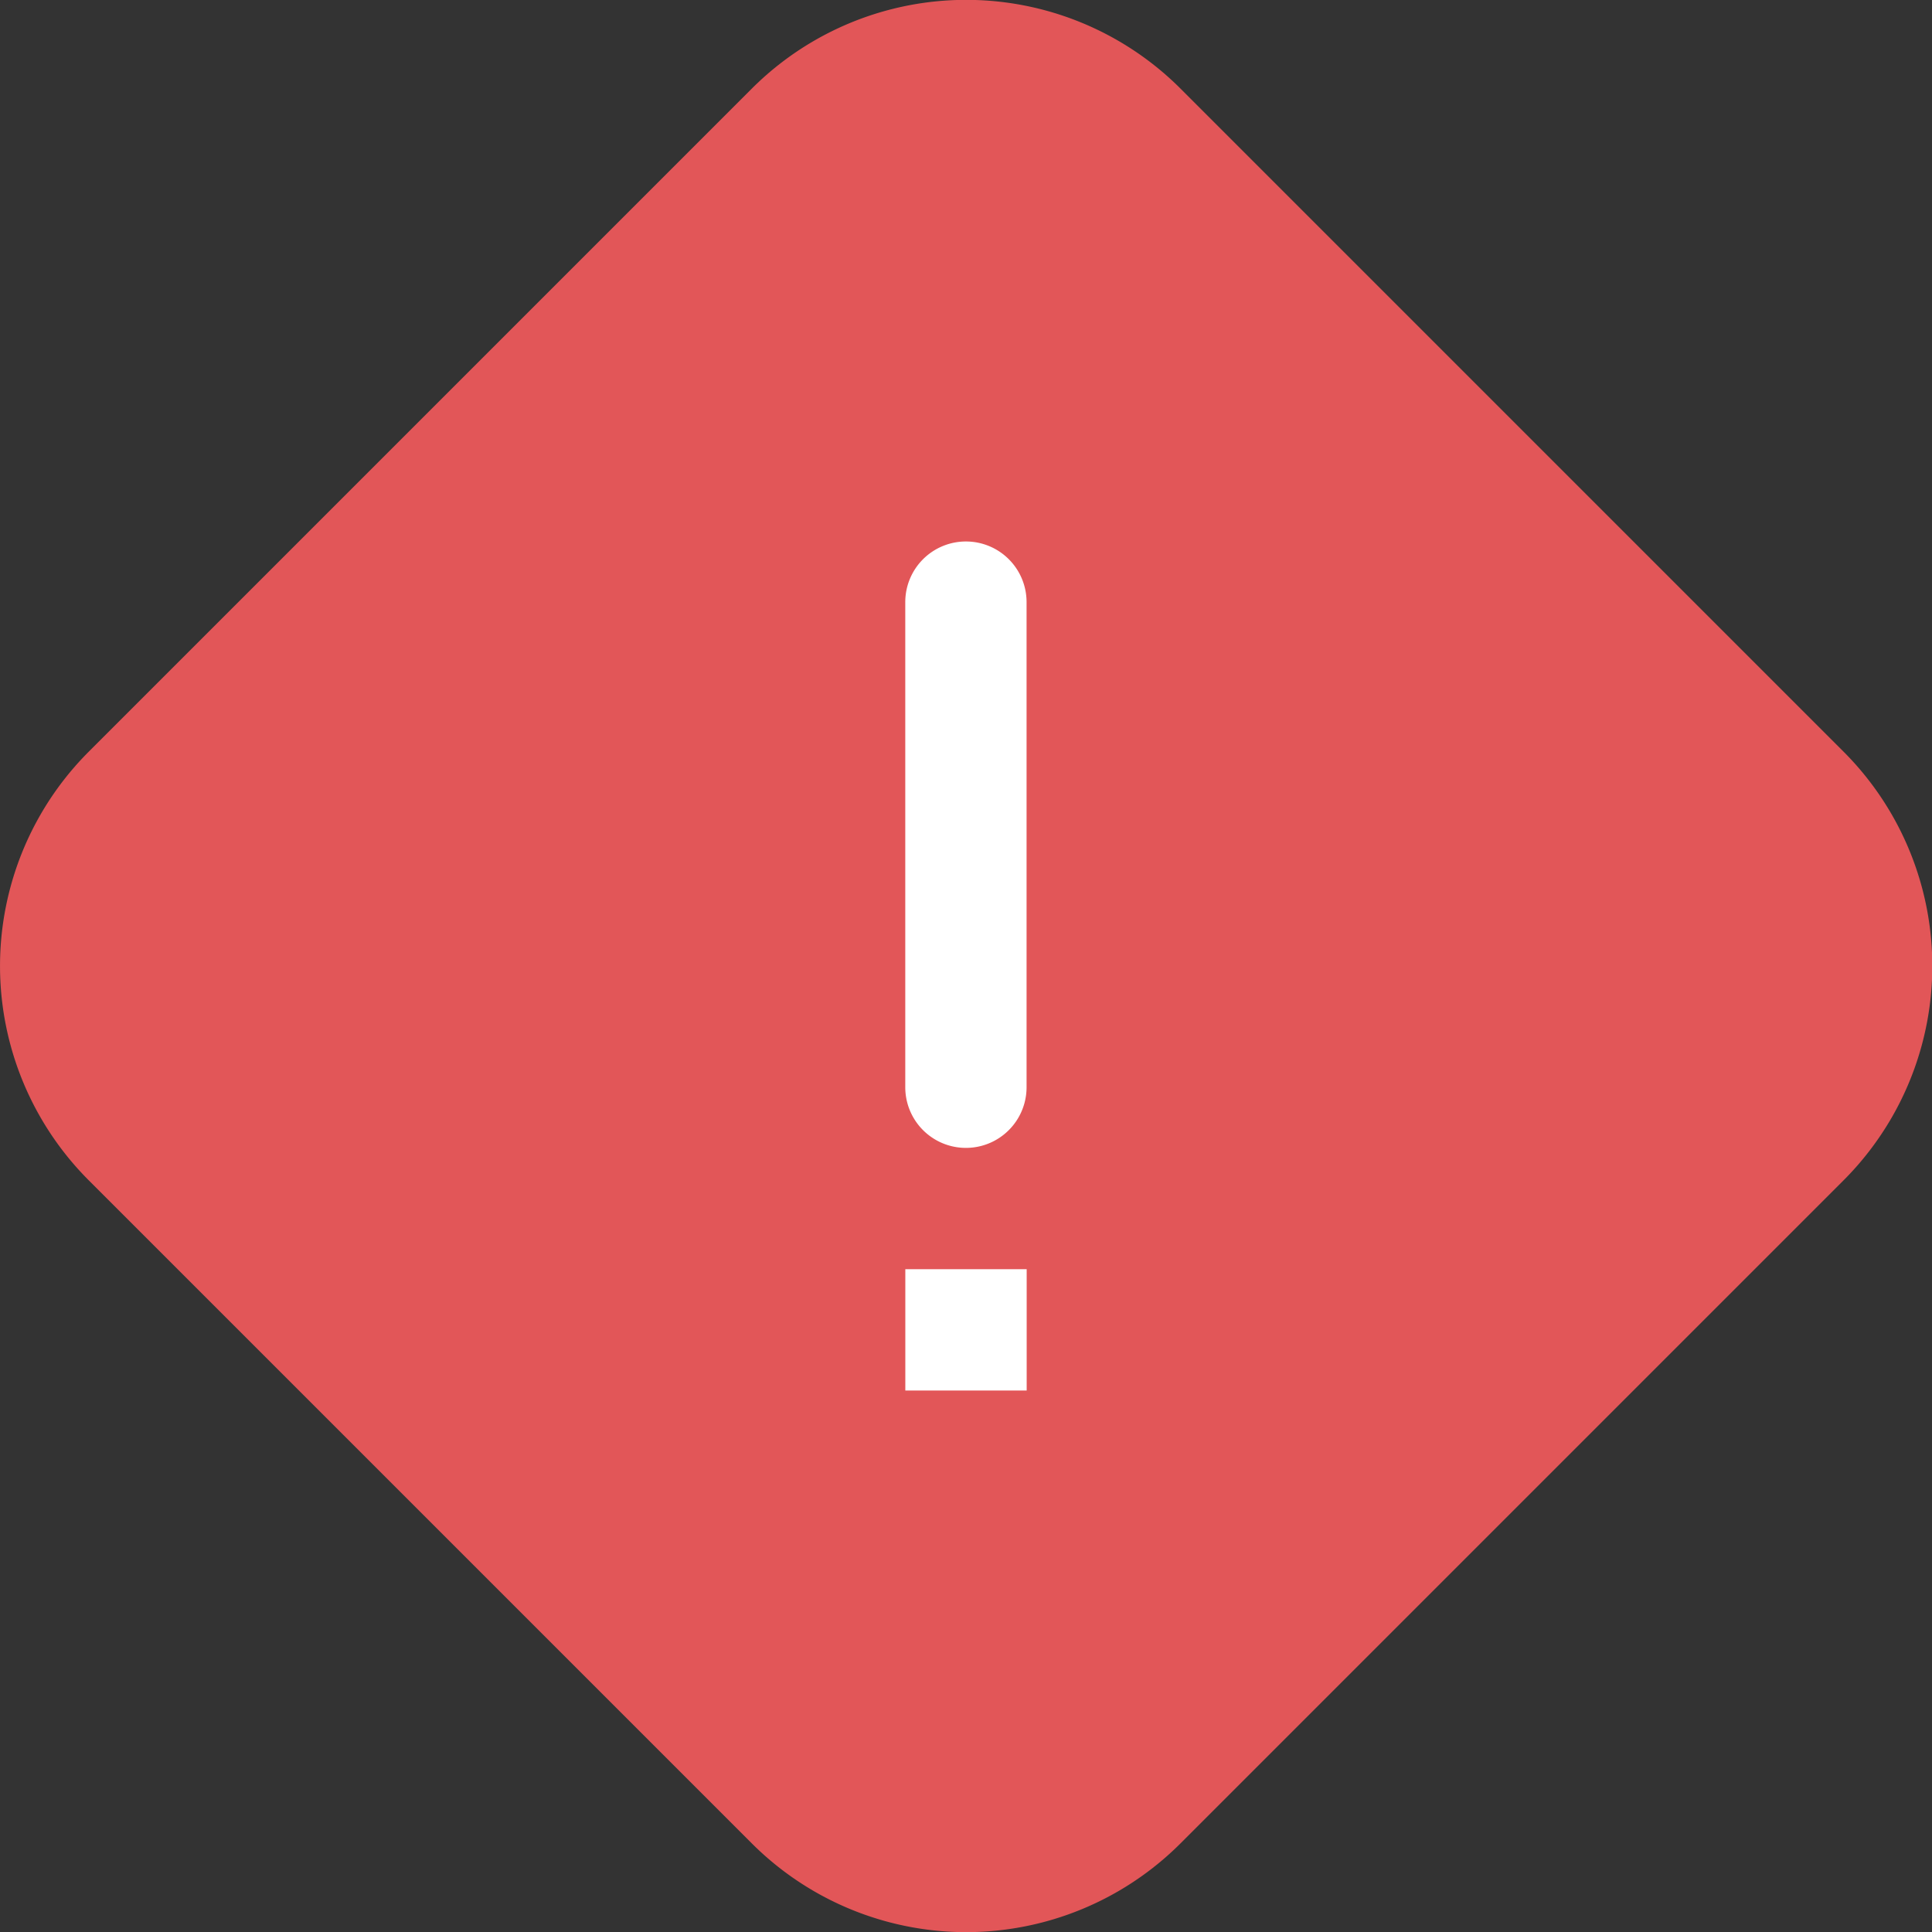
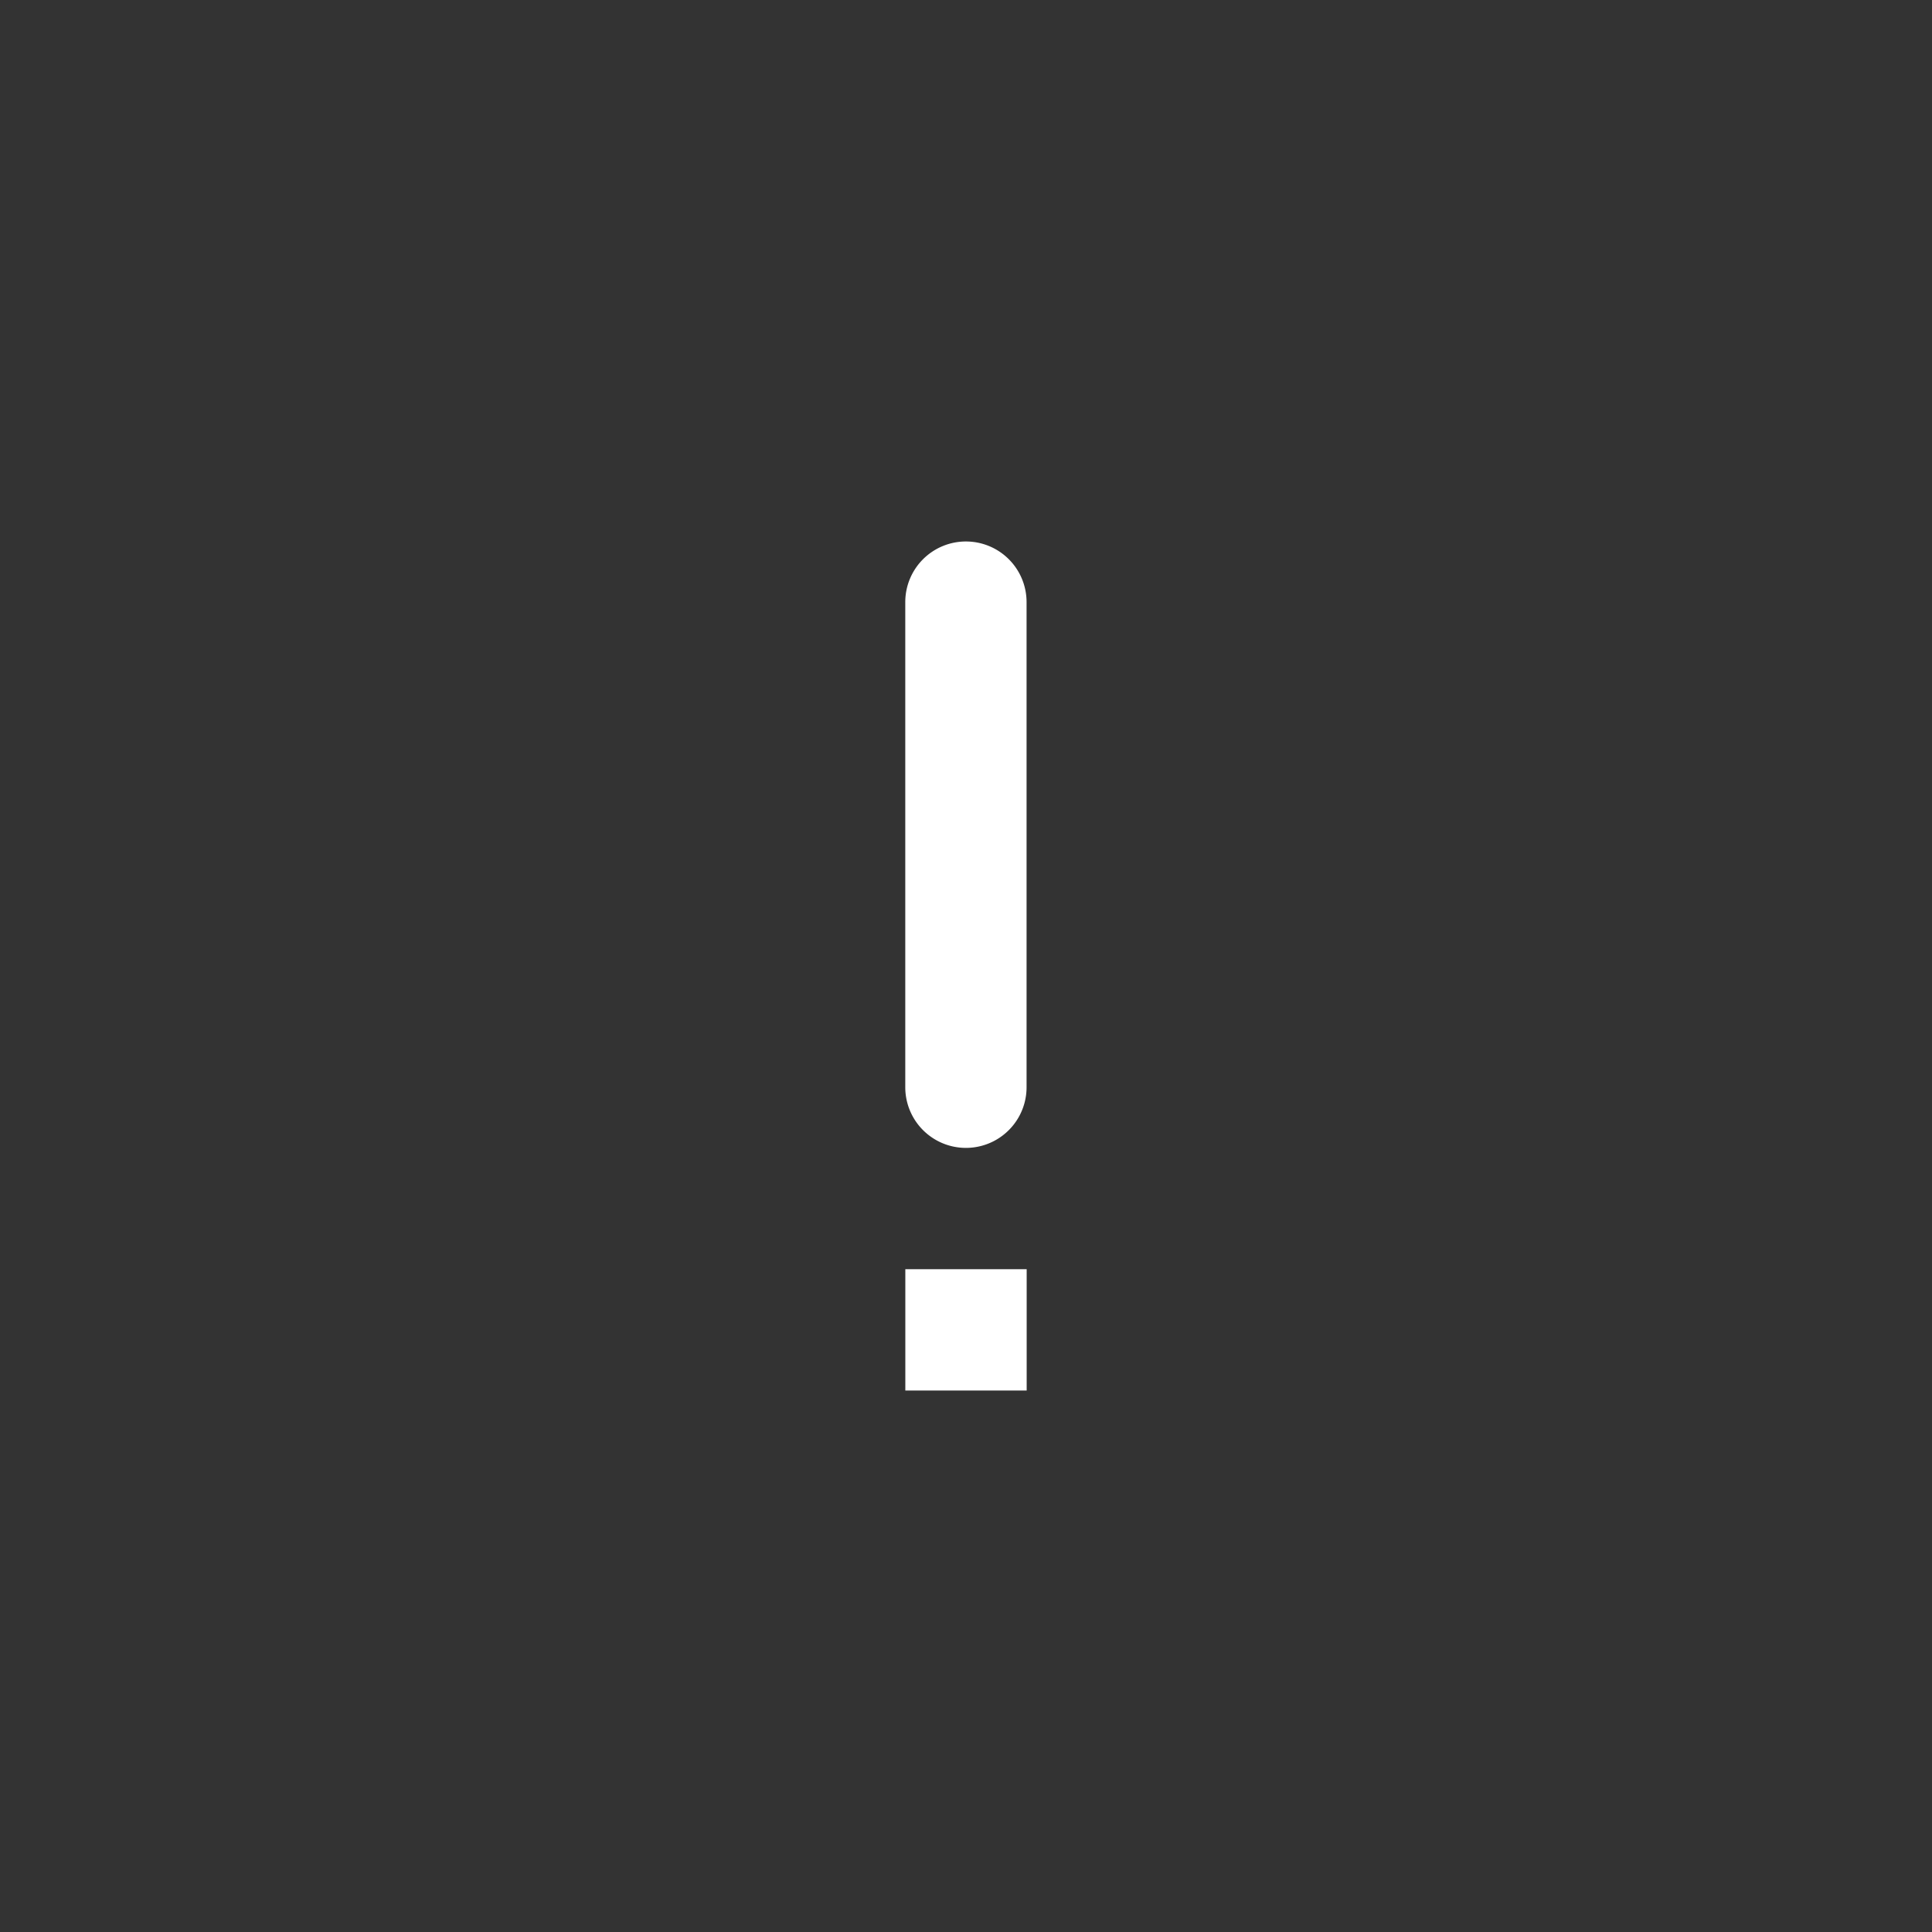
<svg xmlns="http://www.w3.org/2000/svg" width="36.14" height="36.141" viewBox="0 0 36.14 36.141">
  <rect x="0" y="0" width="36.14" height="36.141" fill="#333333" stroke="none" />
  <g id="Group_3049" data-name="Group 3049" transform="translate(-6057.757 20383.621)">
-     <path id="Path_8235" data-name="Path 8235" d="M1.734,14.131l12.4-12.4a5.672,5.672,0,0,1,8.022,0l12.4,12.4a5.672,5.672,0,0,1,0,8.022l-12.4,12.4a5.672,5.672,0,0,1-8.022,0l-12.4-12.4A5.672,5.672,0,0,1,1.734,14.131Zm0,0" transform="translate(6057.685 -20383.693)" fill="#e25658" />
    <g id="Group_3034" data-name="Group 3034" transform="translate(6074.692 -20373.492)">
      <path id="Path_8236" data-name="Path 8236" d="M240.064,142.938a1.134,1.134,0,0,1,1.134,1.134v9.075a1.134,1.134,0,0,1-2.269,0v-9.075A1.134,1.134,0,0,1,240.064,142.938Zm0,0" transform="translate(-238.93 -142.938)" fill="#fff" />
      <path id="Path_8237" data-name="Path 8237" d="M238.93,334.938H241.2v2.269H238.93Zm0,0" transform="translate(-238.93 -321.325)" fill="#fff" />
    </g>
  </g>
</svg>